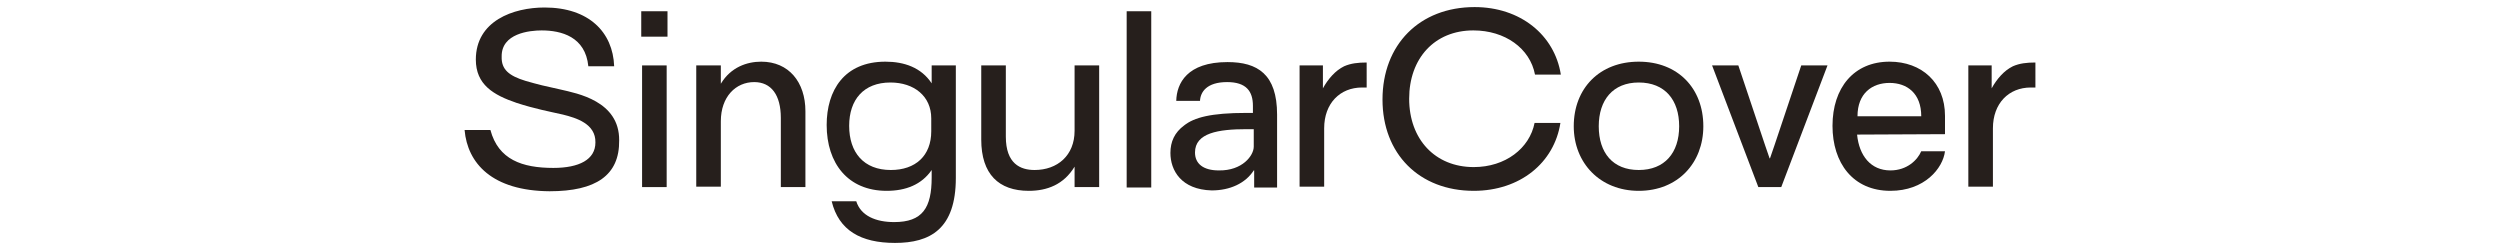
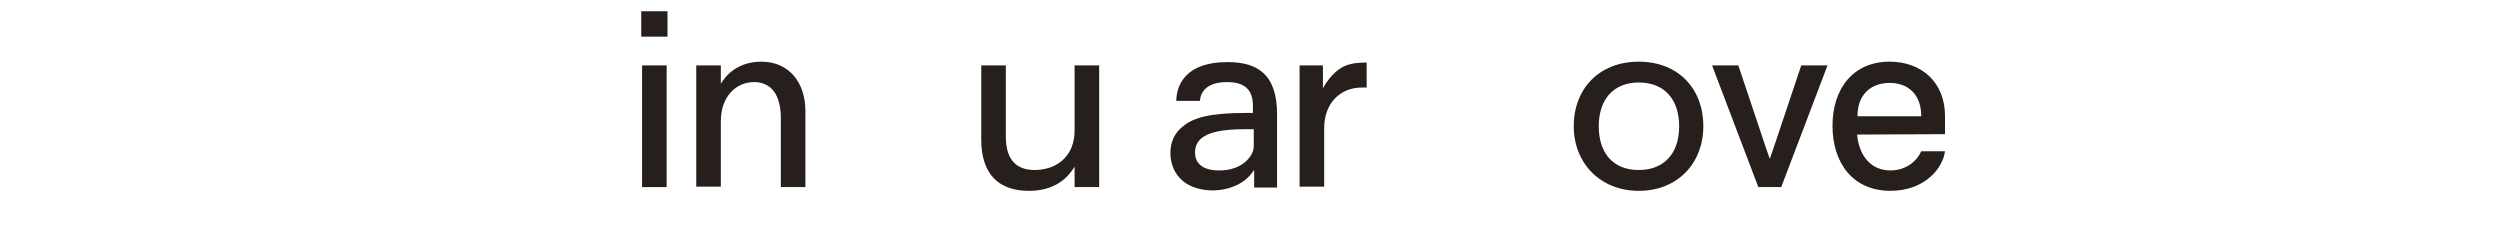
<svg xmlns="http://www.w3.org/2000/svg" version="1.1" id="Capa_1" x="0px" y="0px" viewBox="0 0 600 60" style="enable-background:new 0 0 600 60;" xml:space="preserve">
  <style type="text/css">
	.st0{fill:#261F1C;}
</style>
  <g>
-     <path class="st0" d="M111.5,31.2h6.2c1.9,7.1,7.6,9.1,15.1,9.1c6.2,0,10.1-2,10.1-6.1c0.1-4.5-4.6-5.9-7.8-6.7   c-3.1-0.7-6.8-1.4-11.1-2.8c-5.6-1.9-9.8-4.4-9.8-10.4c0-9.3,9-12.5,16.5-12.5c10.6,0,16.4,5.9,16.7,14.1h-6.2   c-0.7-7.1-6.5-8.6-11.2-8.6c-2.9,0-9.7,0.7-9.6,6.3c-0.1,3.1,1.8,4.6,5.7,5.8c3.1,0.9,4.8,1.3,8.5,2.1c3.8,0.9,14.1,2.7,14,12.2   c0.1,8.4-5.6,12.2-16.7,12.2C118.1,45.8,112.2,39.2,111.5,31.2z" />
    <path class="st0" d="M153.9,2.7h6.3v6.1h-6.3V2.7z M154.1,15.7h5.9v29.2h-5.9V15.7z" />
    <path class="st0" d="M167.1,15.7h5.9v4.4c2.4-4,6.3-5.3,9.7-5.3c6.6,0,10.6,4.9,10.6,11.9v18.2h-5.9V28.3c0-5.5-2.3-8.6-6.4-8.6   c-4.4,0-8,3.5-8,9.4v15.7h-5.9V15.7z" />
-     <path class="st0" d="M229.4,15.7v27c0,12.3-6.2,15.6-14.6,15.6c-8.2,0-13.5-3-15.2-10h5.9c1.1,3.5,4.7,5,9.1,5c6.8,0,9-3.4,9-10.7   v-1.8c-2.4,3.5-6.2,5-10.8,5c-9.3,0-14.4-6.6-14.4-15.8c0-8.3,4.2-15.2,14.1-15.2c4.5,0,8.6,1.4,11.1,5.2v-4.3L229.4,15.7   L229.4,15.7z M223.5,28.4c0-5.3-4.1-8.6-9.8-8.6c-6.4,0-9.9,4.1-9.9,10.4c0,6.4,3.5,10.6,10,10.6c5.9,0,9.7-3.4,9.7-9.3V28.4z" />
    <path class="st0" d="M235.5,33.5V15.7h5.9v17.1c0,6.5,3.5,8,6.9,8c5.5,0,9.6-3.5,9.6-9.4V15.7h5.9v29.2h-5.9v-4.9   c-2.6,4.3-6.6,5.8-11,5.8C239.7,45.8,235.5,41.8,235.5,33.5z" />
-     <path class="st0" d="M270.4,2.7h5.9v42.3h-5.9V2.7z" />
    <path class="st0" d="M280.9,36.7c0-2.7,1-4.9,3.3-6.6c2.4-1.9,6.4-3,14.9-3h1.6v-1.7c0-3.5-1.6-5.7-6.2-5.7c-4.9,0-6.4,2.4-6.5,4.5   h-5.7c0.1-4.2,2.6-9.3,12.3-9.3c7.2,0,11.9,2.9,11.9,12.6v10.4v3.4v3.7H301v-4.1h-0.1c-2,3.1-5.7,4.8-10.1,4.8   C283.5,45.5,280.9,40.9,280.9,36.7z M300.9,35.2V31h-1.7c-6.8,0-12.4,0.9-12.4,5.6c0,2.7,2,4.3,5.7,4.3   C298.2,41,300.9,37.3,300.9,35.2z" />
    <path class="st0" d="M311.9,15.7h5.6v5.5c1.2-2.2,3-4.3,5.1-5.3c1.6-0.7,3.3-0.9,5.4-0.9V21h-1.1c-5.3,0-9.1,3.8-9.1,9.8v14h-5.9   V15.7z" />
-     <path class="st0" d="M331.8,23.9c0-13.2,8.9-22.2,22.1-22.2c11,0,19.2,6.7,20.7,16.2h-6.2c-1.2-6.3-7.2-10.6-14.8-10.6   c-9.3,0-15.4,6.7-15.4,16.4c0,9.7,6.2,16.4,15.5,16.4c7.6,0,13.4-4.5,14.6-10.6h6.2c-1.5,9.6-9.7,16.3-20.8,16.3   C340.6,45.8,331.8,36.9,331.8,23.9z" />
    <path class="st0" d="M377.7,30.3c0-9.1,6.2-15.5,15.6-15.5c9.4,0,15.5,6.4,15.5,15.5c0,8.8-6.1,15.5-15.5,15.5   C384,45.8,377.7,39.1,377.7,30.3z M403,30.3c0-6.3-3.4-10.5-9.7-10.5c-6.2,0-9.6,4.2-9.6,10.5c0,6.4,3.4,10.5,9.6,10.5   C399.5,40.8,403,36.7,403,30.3z" />
    <path class="st0" d="M410.9,15.7h6.3l6.4,19.1l1.1,3.2h0.1l1.1-3.2l6.4-19.1h6.3l-11.1,29.2H422L410.9,15.7z" />
    <path class="st0" d="M439.8,30.2c0-9.1,5.1-15.4,13.7-15.4c7.7,0,13.3,5,13.3,13v4.4l-21.1,0.1c0.5,5.1,3.3,8.6,8,8.6   c4,0,6.5-2.5,7.4-4.6h5.7c-0.5,4.1-4.9,9.5-13.1,9.5C444.7,45.8,439.8,39.1,439.8,30.2z M461.1,27.9c0-5.5-3.4-8-7.6-8   c-4.2,0-7.7,2.5-7.7,8H461.1z" />
-     <path class="st0" d="M472.4,15.7h5.6v5.5c1.2-2.2,3-4.3,5.1-5.3c1.6-0.7,3.3-0.9,5.4-0.9V21h-1.1c-5.3,0-9.1,3.8-9.1,9.8v14h-5.9   V15.7z" />
  </g>
</svg>